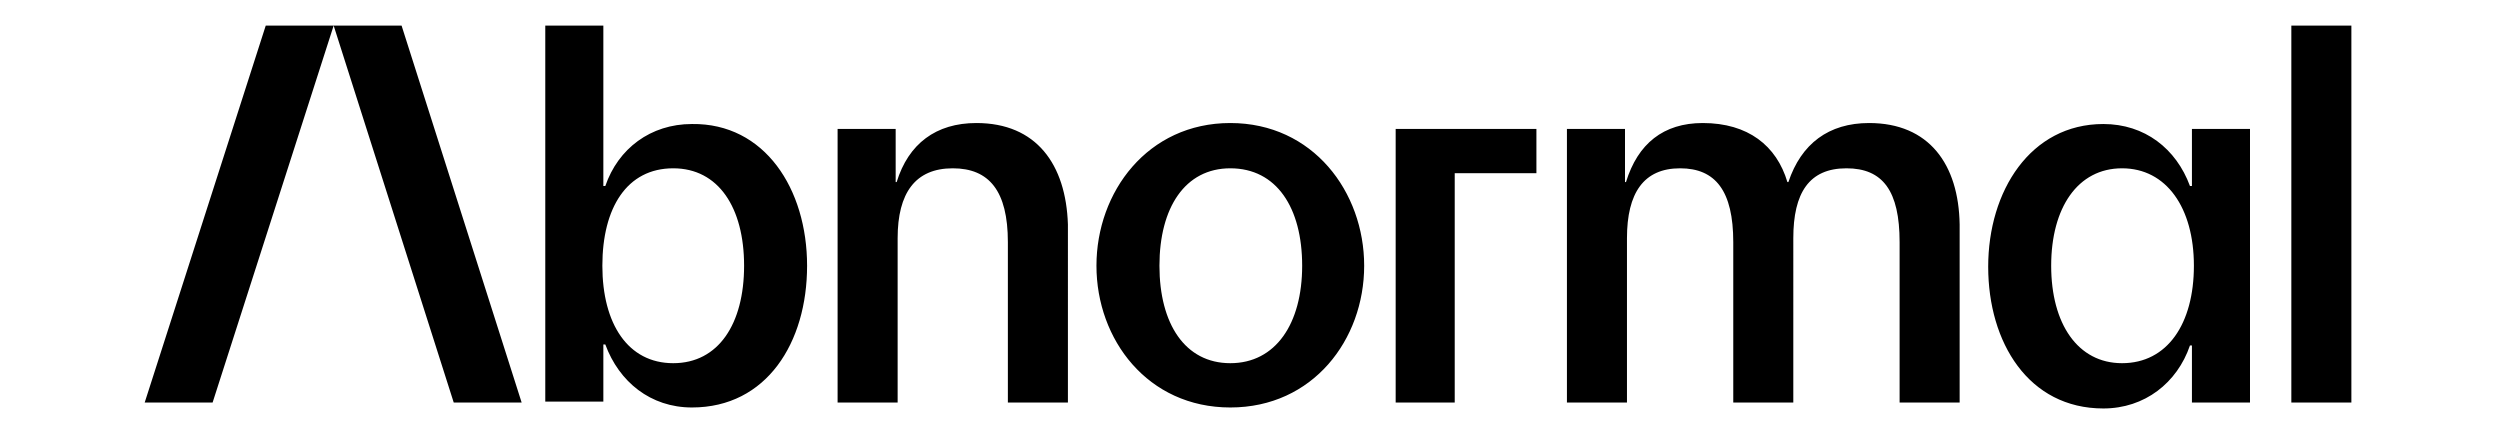
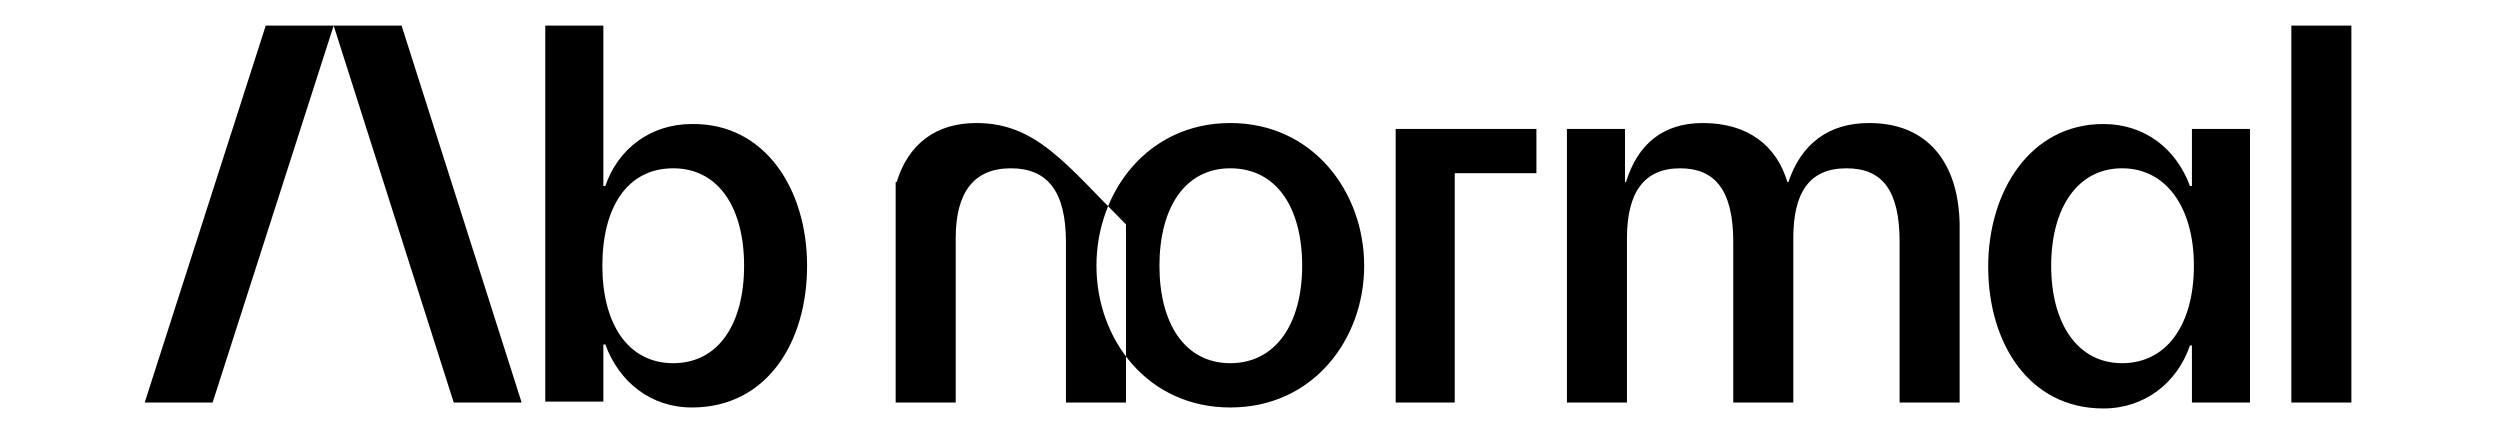
<svg xmlns="http://www.w3.org/2000/svg" version="1.1" id="Layer_1" x="0px" y="0px" viewBox="0 0 254 44" style="enable-background:new 0 0 254 44;" xml:space="preserve">
-   <path d="M40.8,2.6L53,40.9h-6.9L33.9,2.6H40.8z M14.7,40.9h6.9L33.9,2.6H27L14.7,40.9z M82,27c0,7.8-4.1,14.4-11.7,14.4  c-4.2,0-7.4-2.6-8.8-6.4h-0.2v5.8h-5.9V2.6h5.9v16.3h0.2c1.3-3.8,4.6-6.3,8.8-6.3C77.7,12.5,82,19.2,82,27L82,27z M75.6,27  c0-5.9-2.6-9.9-7.2-9.9c-4.7,0-7.2,4-7.2,9.9c0,5.9,2.6,9.9,7.2,9.9C73,36.9,75.6,32.9,75.6,27z M99.2,12.5c-4.1,0-6.9,2.1-8.1,6H91  v-5.4h-5.9v27.8h6.1V24.2c0-4.6,1.8-7.1,5.6-7.1c3.7,0,5.6,2.3,5.6,7.5v16.3h6.1V22.8C108.3,16.7,105.3,12.5,99.2,12.5z M138.6,27  c0,7.5-5.2,14.4-13.6,14.4s-13.6-6.9-13.6-14.4c0-7.5,5.2-14.5,13.6-14.5C133.4,12.5,138.6,19.5,138.6,27L138.6,27z M132.3,27  c0-5.9-2.6-9.9-7.3-9.9c-4.6,0-7.2,4-7.2,9.9c0,5.9,2.6,9.9,7.2,9.9C129.6,36.9,132.3,32.9,132.3,27L132.3,27z M189.9,12.5  c-4.1,0-6.9,2.1-8.2,6h-0.1c-1.1-3.7-4-6-8.6-6c-4,0-6.6,2.1-7.8,6h-0.1v-5.4h-5.9v27.8h6.1V24.2c0-4.6,1.7-7.1,5.4-7.1  c3.6,0,5.4,2.3,5.4,7.5v16.3h6.1V24.2c0-4.6,1.6-7.1,5.4-7.1c3.7,0,5.4,2.3,5.4,7.5v16.3h6.1V22.8C199,16.7,196,12.5,189.9,12.5  L189.9,12.5z M222.7,13.1h5.9v27.8h-5.9v-5.8h-0.2c-1.3,3.8-4.6,6.4-8.8,6.4c-7.6,0-11.7-6.7-11.7-14.4s4.3-14.5,11.7-14.5  c4.2,0,7.4,2.5,8.8,6.3h0.2L222.7,13.1L222.7,13.1z M222.9,27c0-5.9-2.8-9.9-7.3-9.9s-7.2,4-7.2,9.9c0,5.9,2.7,9.9,7.2,9.9  C220.2,36.9,222.9,32.9,222.9,27z M232.8,2.6v38.3h6.1V2.6H232.8z M141.7,40.9h6.1V17.6h8.3v-4.5h-14.3V40.9L141.7,40.9z" />
+   <path d="M40.8,2.6L53,40.9h-6.9L33.9,2.6H40.8z M14.7,40.9h6.9L33.9,2.6H27L14.7,40.9z M82,27c0,7.8-4.1,14.4-11.7,14.4  c-4.2,0-7.4-2.6-8.8-6.4h-0.2v5.8h-5.9V2.6h5.9v16.3h0.2c1.3-3.8,4.6-6.3,8.8-6.3C77.7,12.5,82,19.2,82,27L82,27z M75.6,27  c0-5.9-2.6-9.9-7.2-9.9c-4.7,0-7.2,4-7.2,9.9c0,5.9,2.6,9.9,7.2,9.9C73,36.9,75.6,32.9,75.6,27z M99.2,12.5c-4.1,0-6.9,2.1-8.1,6H91  v-5.4v27.8h6.1V24.2c0-4.6,1.8-7.1,5.6-7.1c3.7,0,5.6,2.3,5.6,7.5v16.3h6.1V22.8C108.3,16.7,105.3,12.5,99.2,12.5z M138.6,27  c0,7.5-5.2,14.4-13.6,14.4s-13.6-6.9-13.6-14.4c0-7.5,5.2-14.5,13.6-14.5C133.4,12.5,138.6,19.5,138.6,27L138.6,27z M132.3,27  c0-5.9-2.6-9.9-7.3-9.9c-4.6,0-7.2,4-7.2,9.9c0,5.9,2.6,9.9,7.2,9.9C129.6,36.9,132.3,32.9,132.3,27L132.3,27z M189.9,12.5  c-4.1,0-6.9,2.1-8.2,6h-0.1c-1.1-3.7-4-6-8.6-6c-4,0-6.6,2.1-7.8,6h-0.1v-5.4h-5.9v27.8h6.1V24.2c0-4.6,1.7-7.1,5.4-7.1  c3.6,0,5.4,2.3,5.4,7.5v16.3h6.1V24.2c0-4.6,1.6-7.1,5.4-7.1c3.7,0,5.4,2.3,5.4,7.5v16.3h6.1V22.8C199,16.7,196,12.5,189.9,12.5  L189.9,12.5z M222.7,13.1h5.9v27.8h-5.9v-5.8h-0.2c-1.3,3.8-4.6,6.4-8.8,6.4c-7.6,0-11.7-6.7-11.7-14.4s4.3-14.5,11.7-14.5  c4.2,0,7.4,2.5,8.8,6.3h0.2L222.7,13.1L222.7,13.1z M222.9,27c0-5.9-2.8-9.9-7.3-9.9s-7.2,4-7.2,9.9c0,5.9,2.7,9.9,7.2,9.9  C220.2,36.9,222.9,32.9,222.9,27z M232.8,2.6v38.3h6.1V2.6H232.8z M141.7,40.9h6.1V17.6h8.3v-4.5h-14.3V40.9L141.7,40.9z" />
</svg>